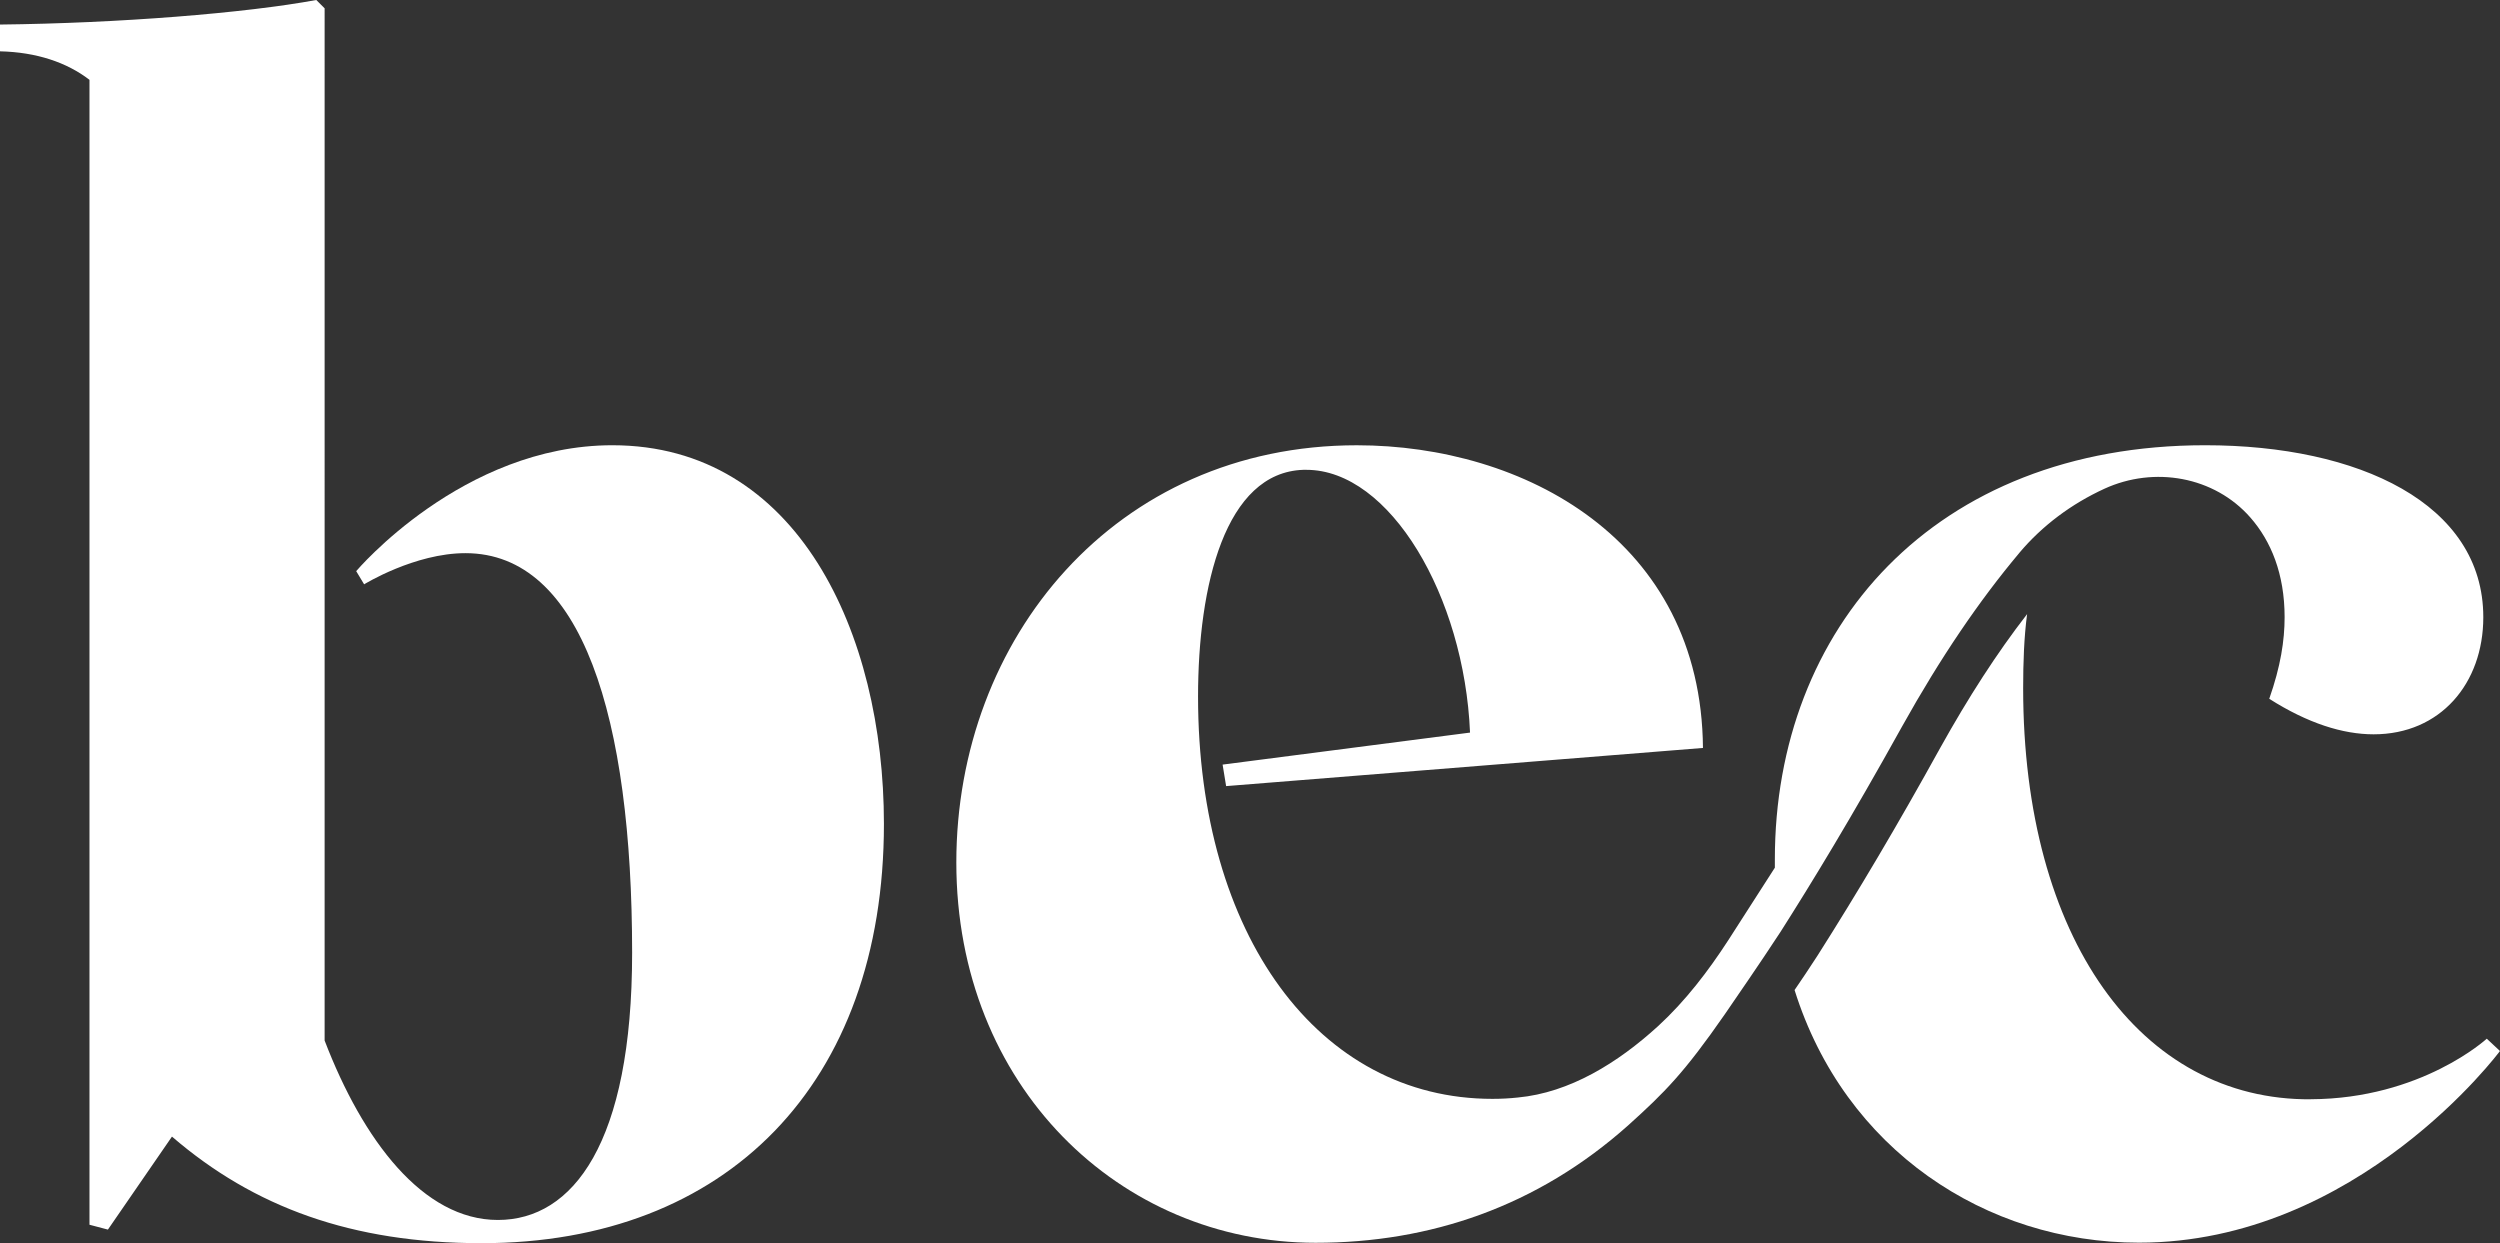
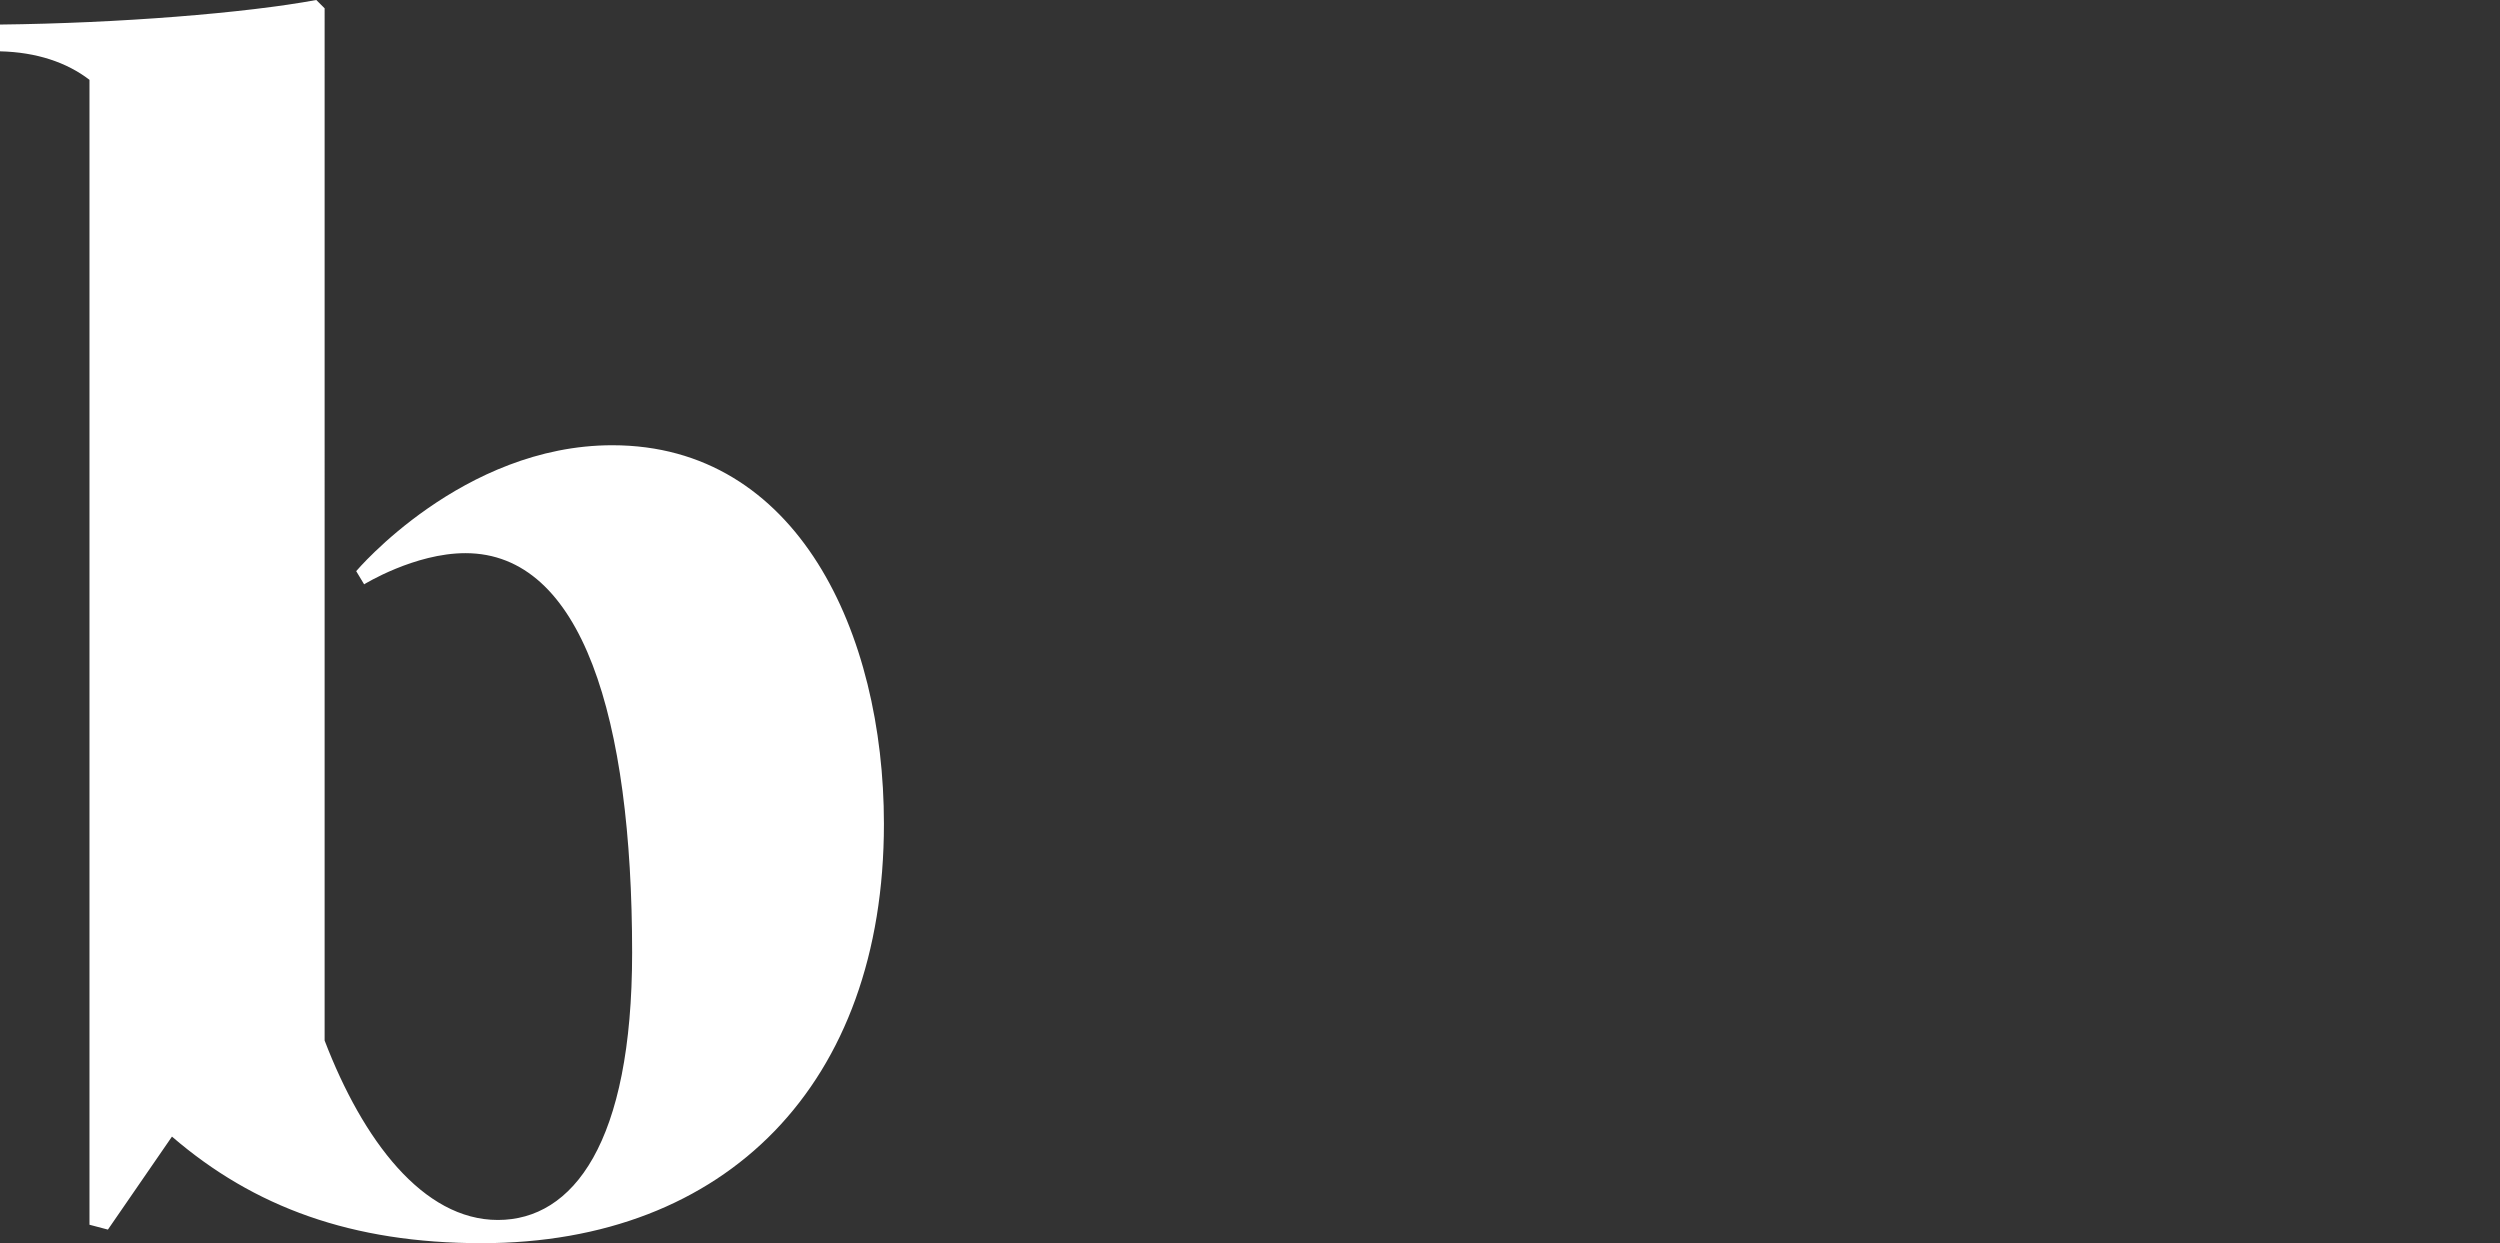
<svg xmlns="http://www.w3.org/2000/svg" viewBox="0 0 968.35 481.53">
  <rect x="0" y="0" width="968.35" height="481.53" fill="#333333" stroke="none" />
  <defs>
    <style>.d{fill:#fff;}</style>
  </defs>
  <g id="a" />
  <g id="b">
    <g id="c">
      <g>
        <path class="d" d="M237.2,172.46c-58.11,0-99.23,48.77-99.23,48.77l3.07,5.1s19.54-12.07,39.24-12.07c45.2,0,64.57,63.72,64.57,154.8,0,73.75-22.93,103.48-51.99,103.48s-52.33-30.92-67.12-69.5V3.22l-3.23-3.22C94.98,5.08,46.22,9,0,9.51v10.37c14.11,.33,25.82,4.25,34.66,11.04V474.39l7.14,1.88,24.81-36.02c31.77,27.35,69.66,41.28,119.96,41.28,94.82,0,155.81-61.68,155.81-162.43,0-73.92-33.47-146.64-105.18-146.64" />
-         <path class="d" d="M895.11,425.8c-65.92,.51-111.46-62.36-111.46-159.21,0-10.03,.34-19.71,1.53-28.72-11.73,15.12-22.77,32.28-33.65,51.81-16.32,29.56-31.94,55.91-47.58,80.54-3.23,4.93-6.11,9.34-8.84,13.26,19.37,61.84,74.09,97.86,133.38,97.86,84.79,0,139.85-74.24,139.85-74.24l-5.11-4.77s-25.32,23.28-68.13,23.45" />
-         <path class="d" d="M782.09,214.24c8.97-10.69,20.33-19.09,33.01-24.92,19.29-8.86,42.59-4.81,56.58,11.16,7.95,9.07,13.24,21.77,13.24,38.58,0,9-1.53,19.03-5.95,31.61,14.95,9.51,28.54,13.76,40.43,13.76,25.84,0,42.48-19.7,42.48-45.36,0-44-48.25-66.61-107.72-66.61-105.18,0-166.69,71.02-166.69,160.4v3.23l-18,28.03c-7.82,12.07-16.66,23.62-27.19,33.3-15.63,14.28-34.32,25.82-54.37,27.69-3.22,.35-6.45,.52-9.85,.52-67.28,0-114.01-63.38-114.01-155.81,0-43.16,10.54-86.83,40.77-87.84h1.19c32.29,0,61.17,48.92,63.39,101.78l-95.84,12.4,1.36,8.33,184.7-14.78c-.67-80.71-69.49-117.24-134.06-117.24-93.63,0-155.14,74.94-155.14,161.59s63.38,147.32,139.16,147.32c44.18,0,85.8-13.93,121.31-45.7,13.93-12.58,21.41-20.06,37.21-42.83,5.44-7.99,12.58-18.18,21.59-31.95,11.89-18.69,27.35-44,47.06-79.52,14.94-26.79,29.88-48.7,45.34-67.13" />
      </g>
    </g>
  </g>
</svg>